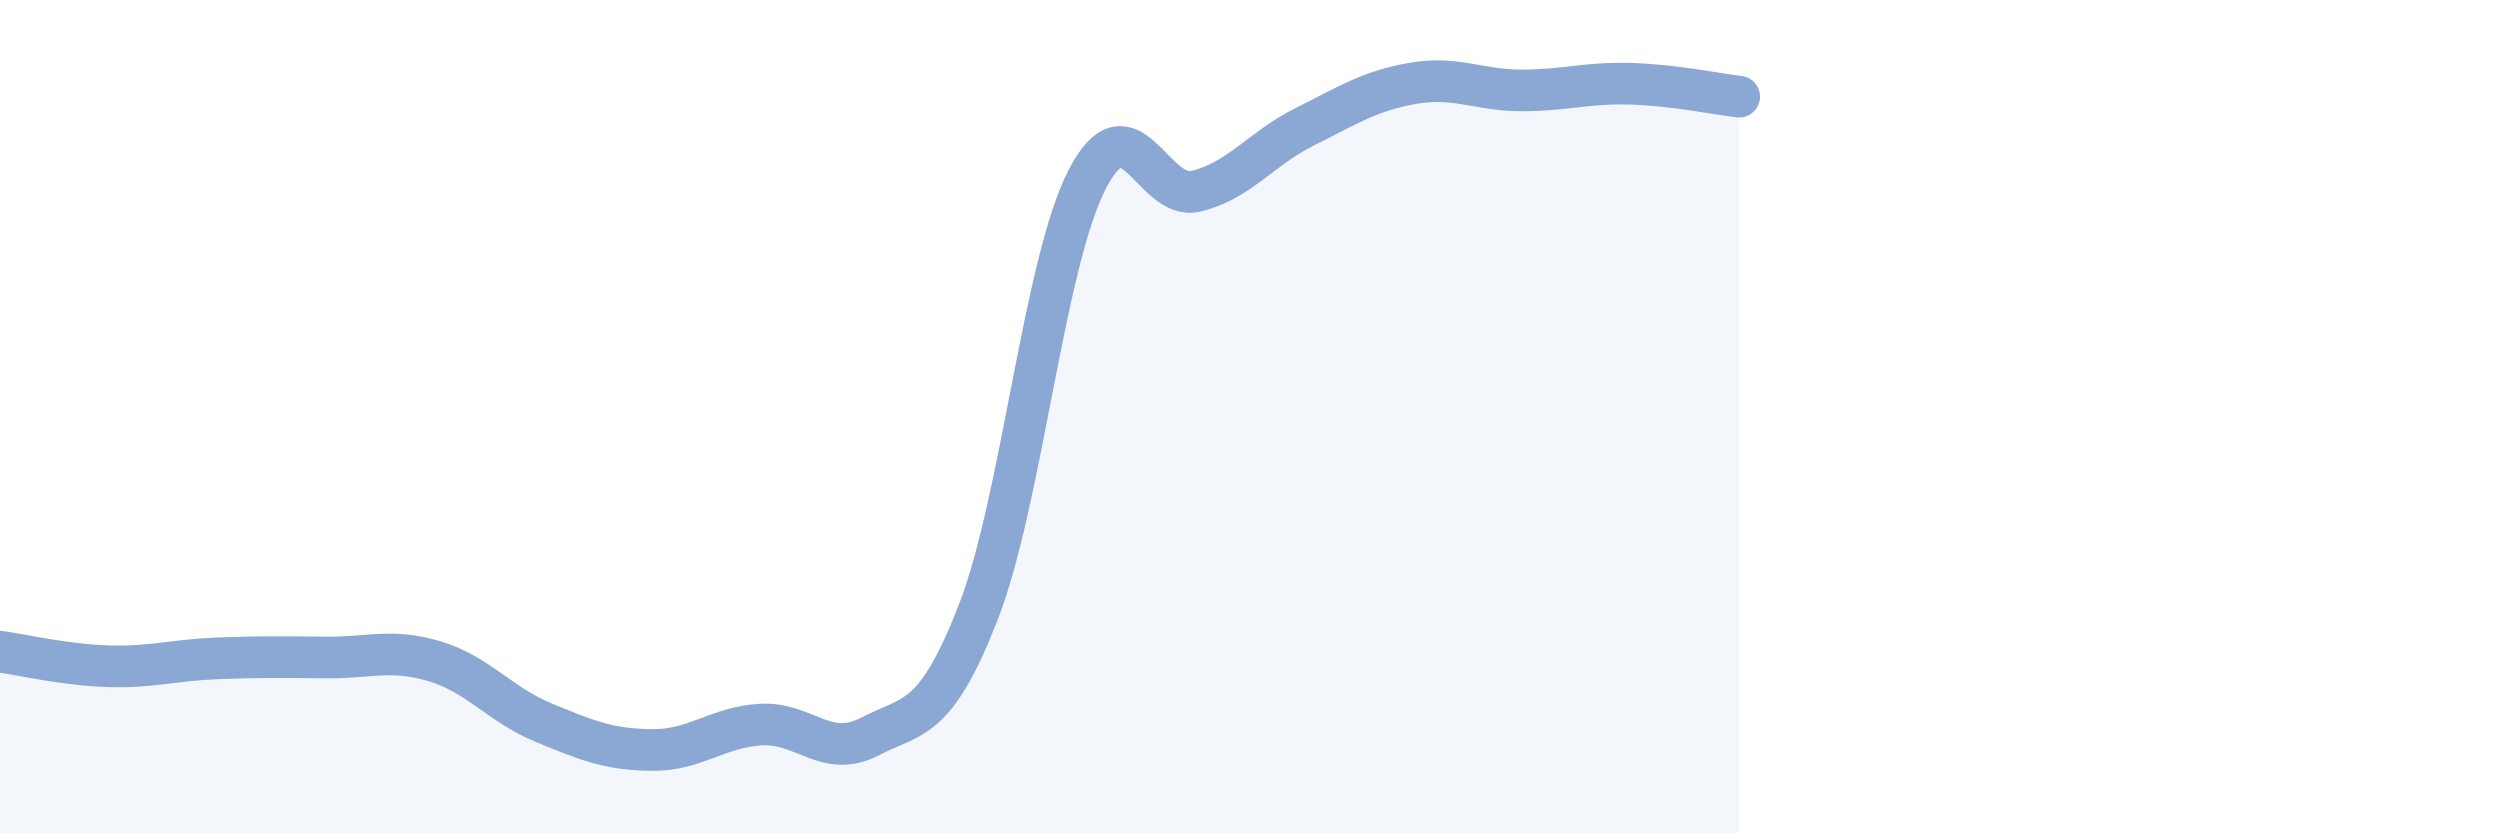
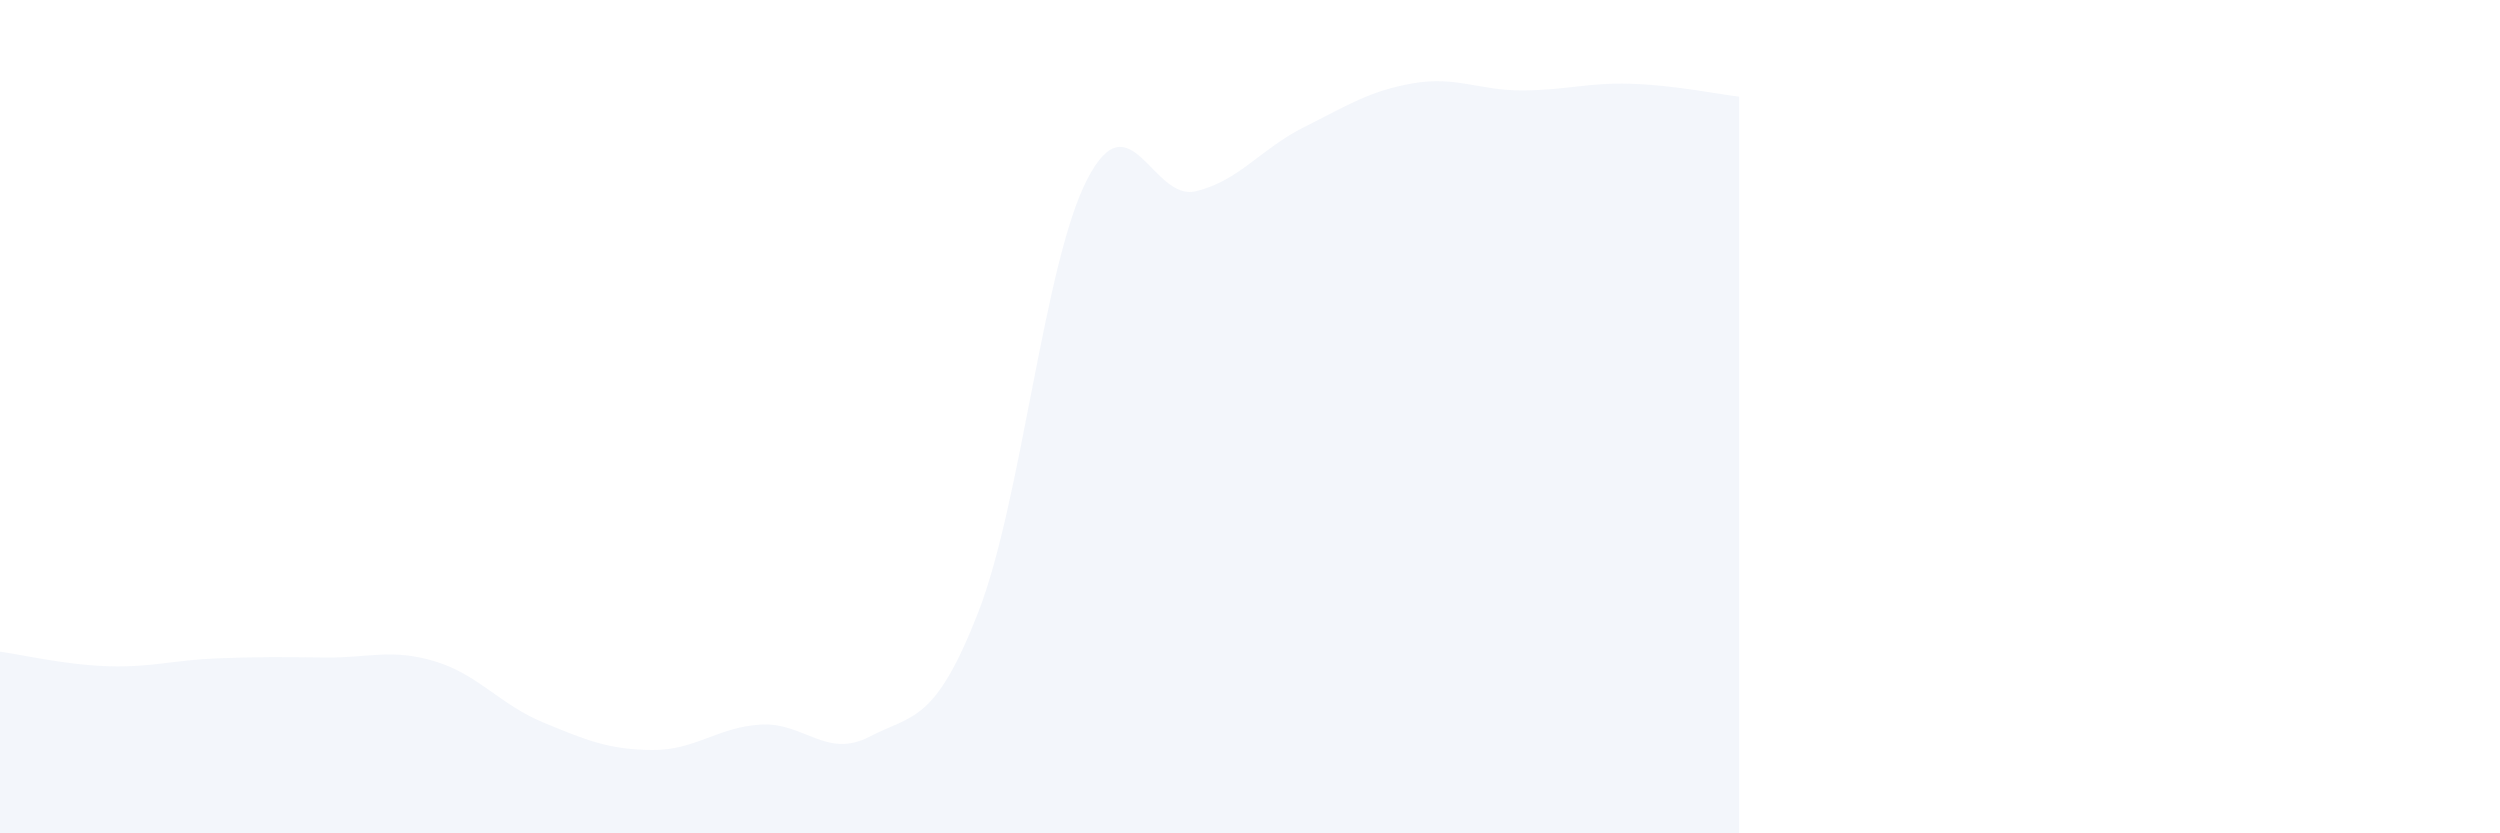
<svg xmlns="http://www.w3.org/2000/svg" width="60" height="20" viewBox="0 0 60 20">
  <path d="M 0,15.64 C 0.52,15.71 1.57,15.96 2.61,15.99 C 3.65,16.02 4.18,15.84 5.22,15.8 C 6.26,15.76 6.79,15.77 7.83,15.78 C 8.87,15.79 9.39,15.56 10.43,15.87 C 11.47,16.18 12,16.91 13.04,17.34 C 14.08,17.77 14.61,17.99 15.65,18 C 16.69,18.01 17.22,17.45 18.26,17.39 C 19.3,17.33 19.83,18.22 20.87,17.68 C 21.91,17.14 22.44,17.36 23.48,14.69 C 24.52,12.02 25.05,6.33 26.09,4.31 C 27.13,2.29 27.66,4.84 28.7,4.59 C 29.74,4.34 30.26,3.57 31.3,3.05 C 32.34,2.53 32.87,2.18 33.91,2 C 34.95,1.82 35.48,2.17 36.52,2.17 C 37.56,2.17 38.09,1.98 39.13,2.01 C 40.17,2.04 41.22,2.26 41.74,2.32L41.74 20L0 20Z" fill="#8ba7d3" opacity="0.1" stroke-linecap="round" stroke-linejoin="round" />
-   <path d="M 0,15.64 C 0.52,15.71 1.57,15.96 2.61,15.99 C 3.65,16.02 4.18,15.84 5.22,15.8 C 6.26,15.76 6.79,15.77 7.83,15.78 C 8.87,15.79 9.39,15.56 10.43,15.87 C 11.47,16.18 12,16.91 13.04,17.34 C 14.08,17.77 14.61,17.99 15.65,18 C 16.69,18.01 17.22,17.45 18.26,17.39 C 19.3,17.33 19.83,18.22 20.87,17.68 C 21.91,17.14 22.44,17.36 23.48,14.69 C 24.52,12.02 25.05,6.33 26.09,4.31 C 27.13,2.29 27.66,4.84 28.7,4.59 C 29.74,4.34 30.26,3.57 31.3,3.05 C 32.34,2.53 32.87,2.18 33.91,2 C 34.95,1.82 35.48,2.17 36.52,2.17 C 37.56,2.17 38.09,1.98 39.13,2.01 C 40.17,2.04 41.22,2.26 41.74,2.32" stroke="#8ba7d3" stroke-width="1" fill="none" stroke-linecap="round" stroke-linejoin="round" />
</svg>